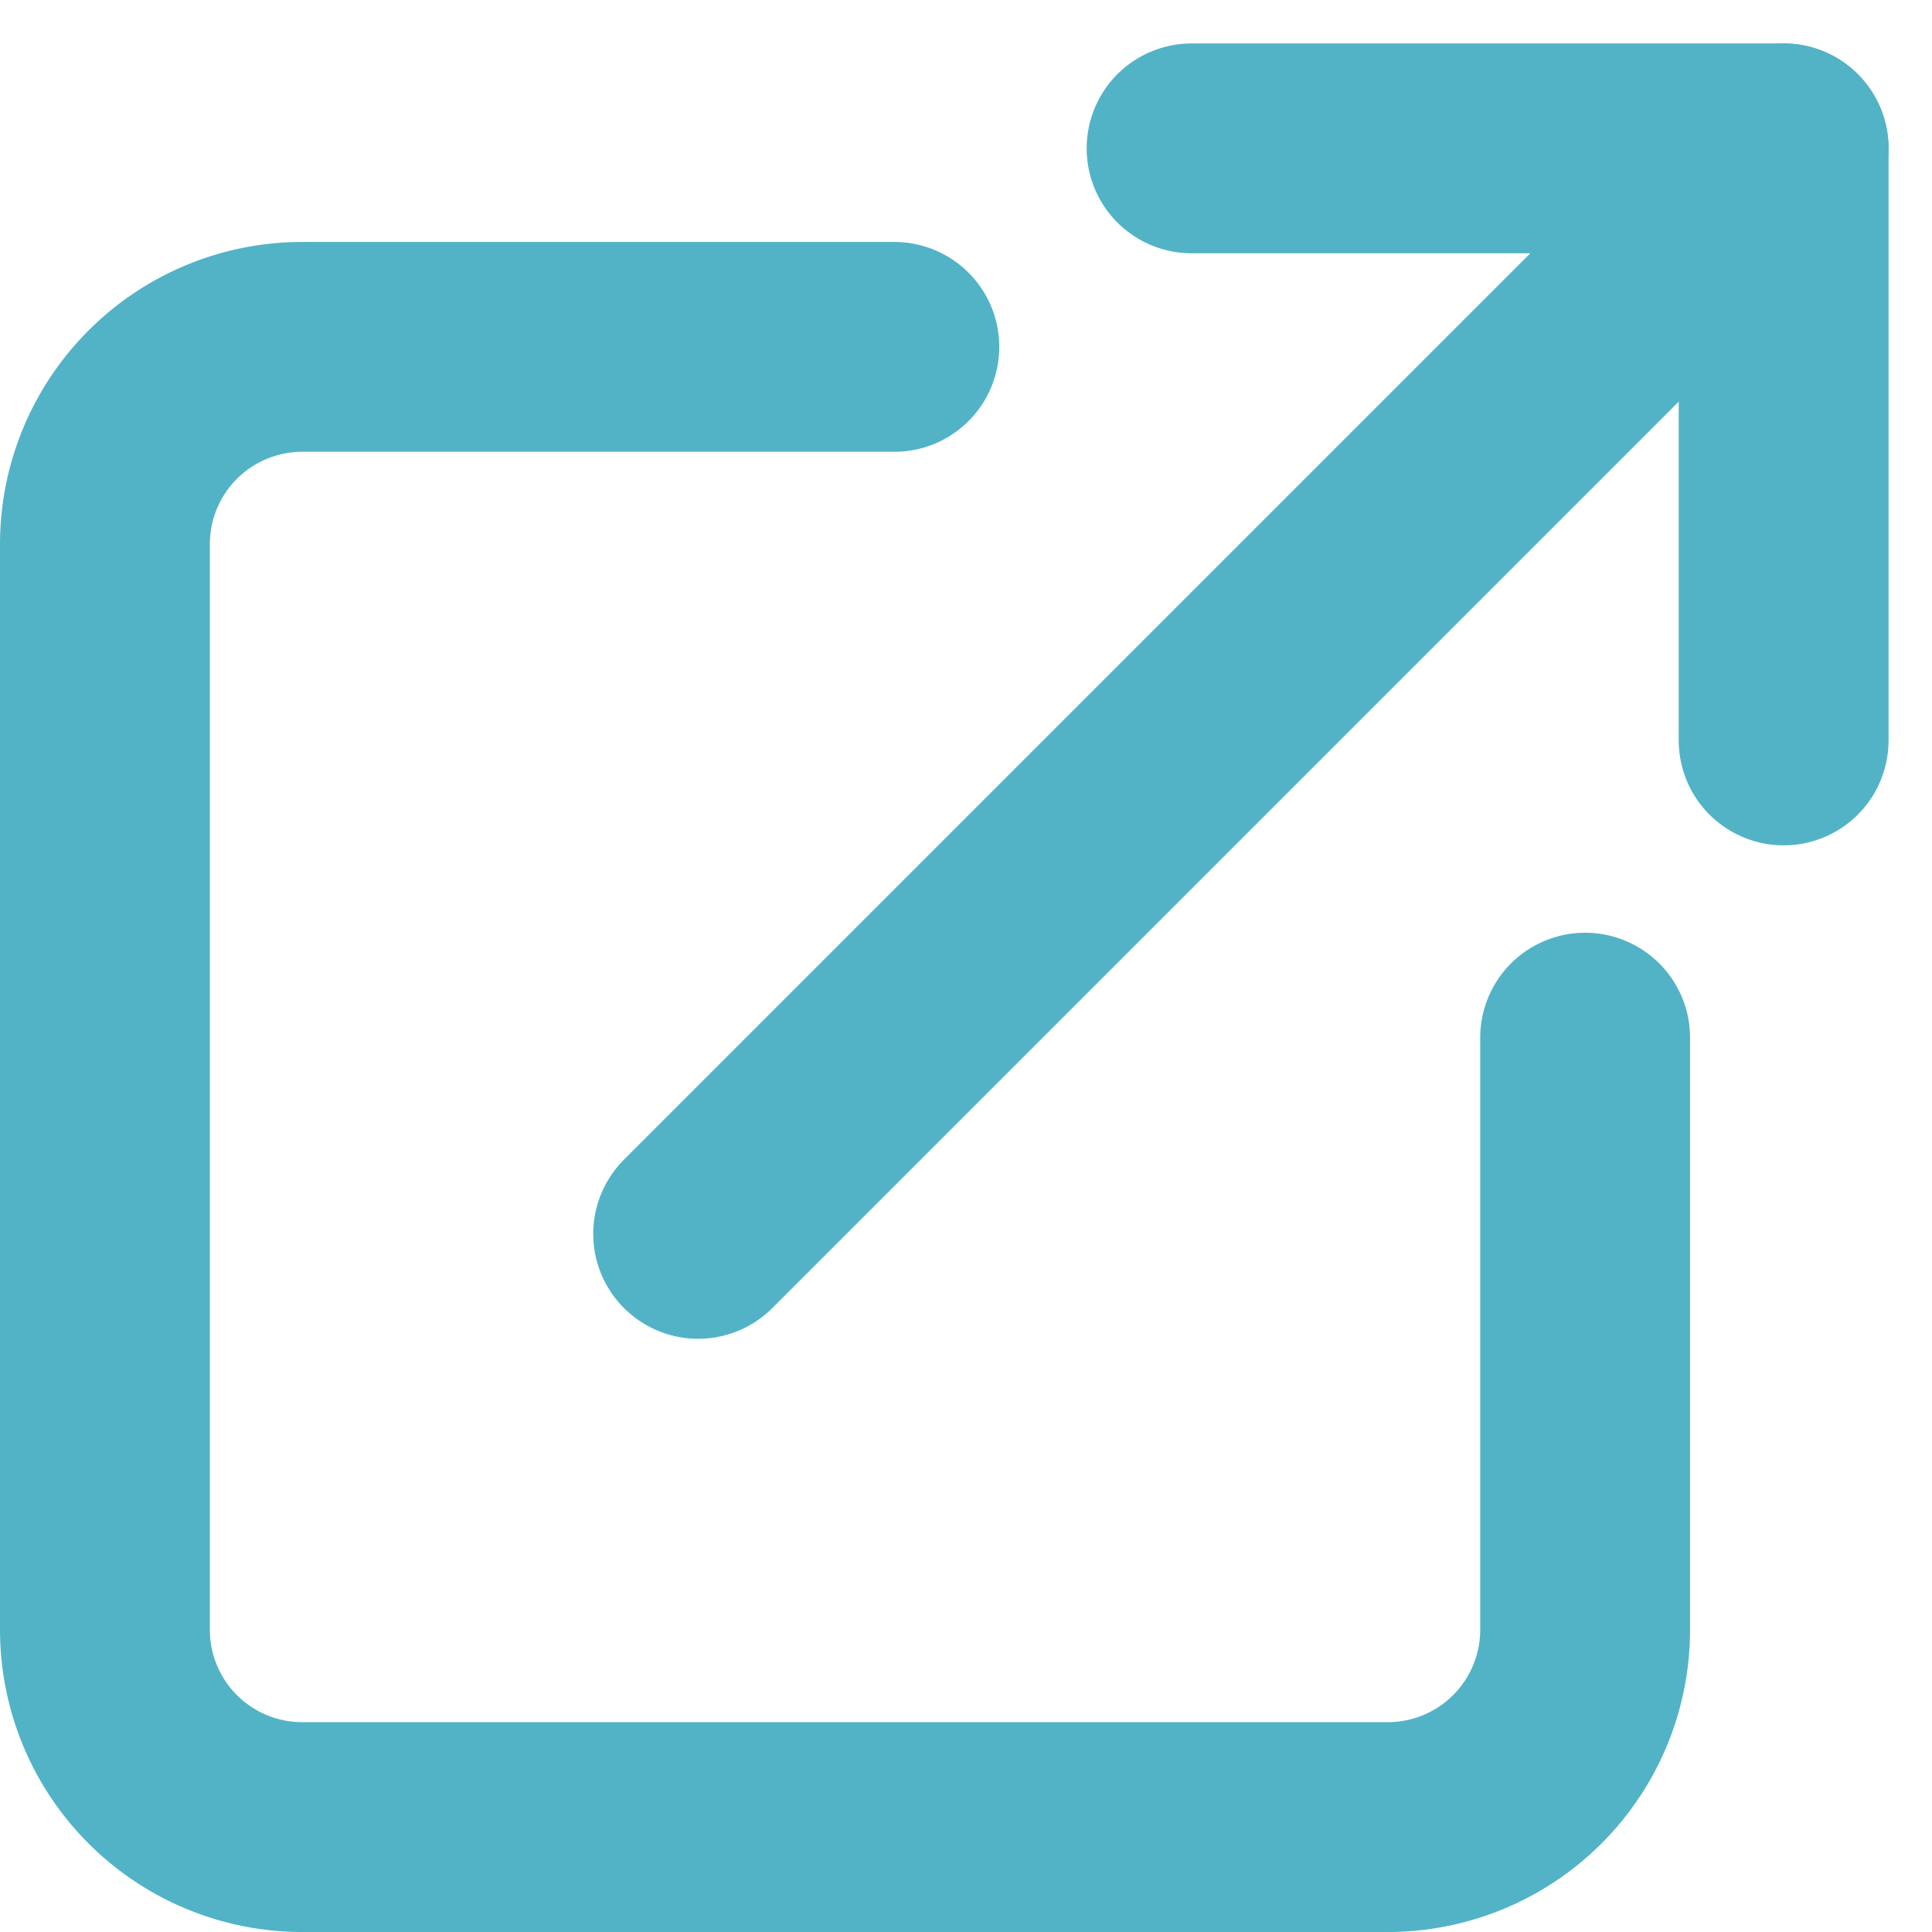
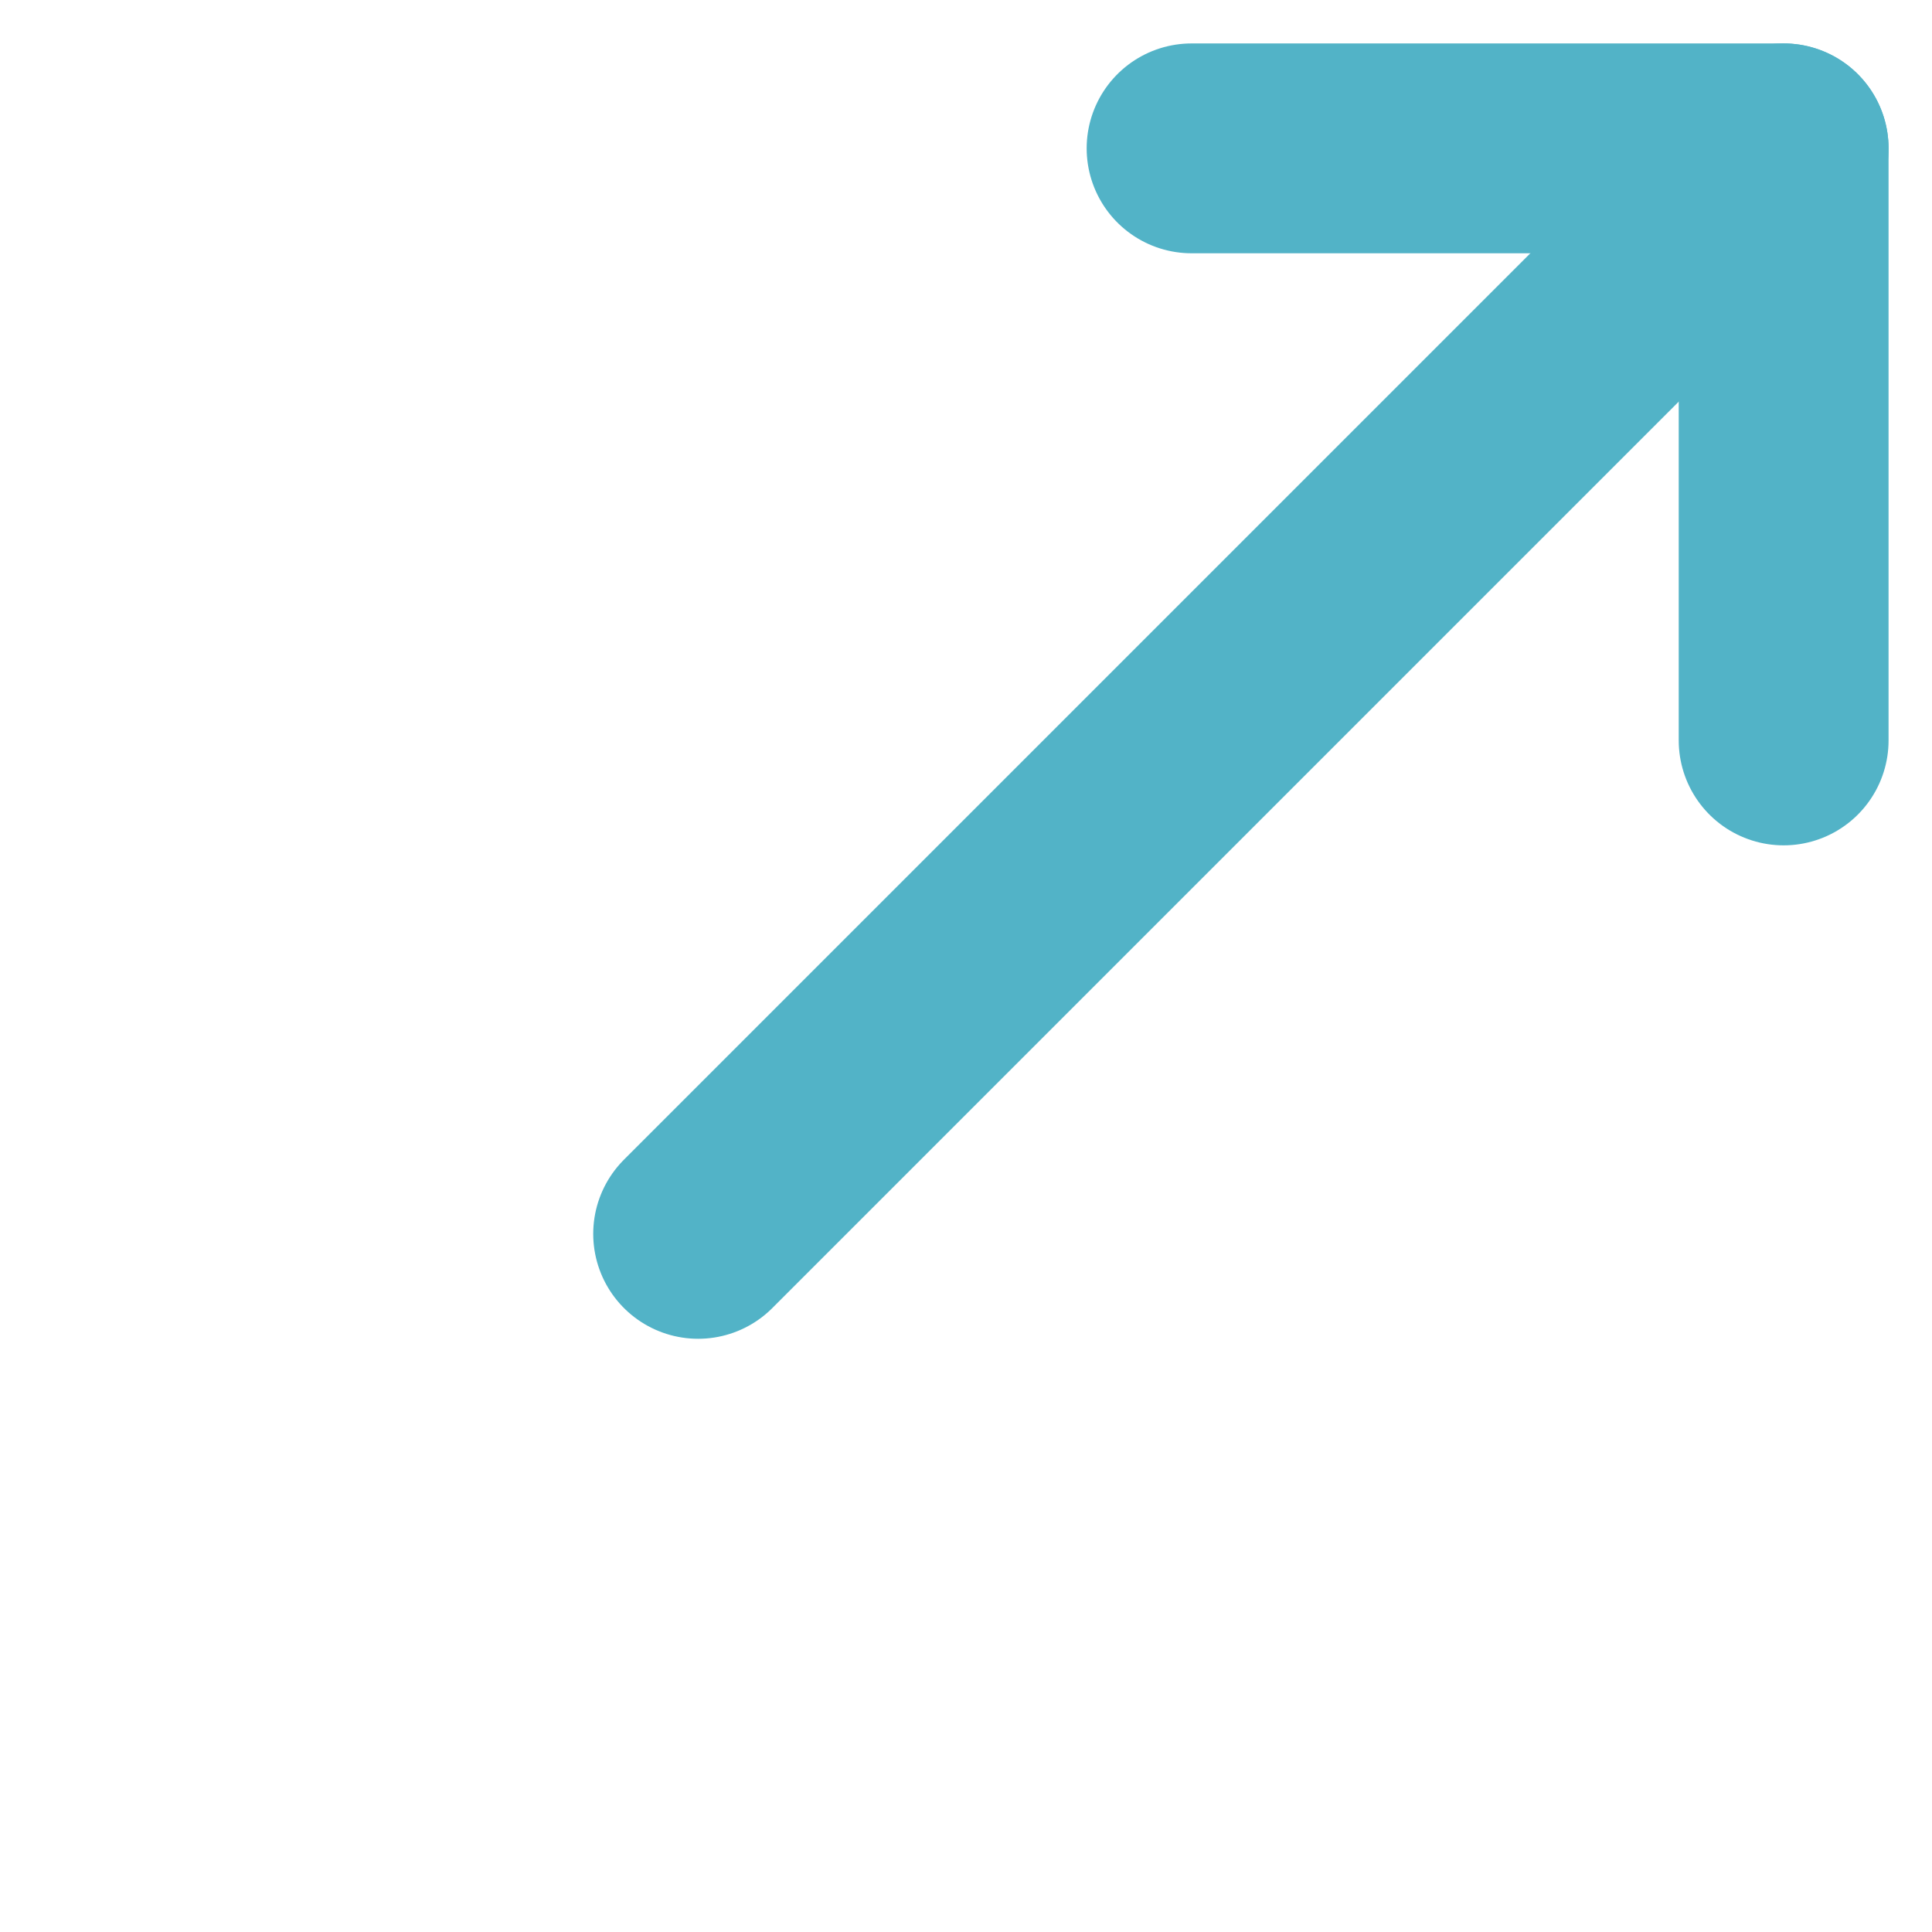
<svg xmlns="http://www.w3.org/2000/svg" width="18.414" height="18.414" viewBox="0 0 18.414 18.414">
  <g id="Icon_feather-external-link" data-name="Icon feather-external-link" transform="translate(1 1.414)">
-     <path id="Path_16" data-name="Path 16" d="M18.608,15.584v5.643a1.881,1.881,0,0,1-1.881,1.881H6.381A1.881,1.881,0,0,1,4.5,21.227V10.881A1.881,1.881,0,0,1,6.381,9h5.643" transform="translate(-4.5 -7.108)" fill="none" stroke="#52b3c7" stroke-linecap="round" stroke-linejoin="round" stroke-width="2" />
    <path id="Path_17" data-name="Path 17" d="M22.5,4.5h5.643v5.643" transform="translate(-12.143 -4.5)" fill="none" stroke="#52b3c7" stroke-linecap="round" stroke-linejoin="round" stroke-width="2" />
    <path id="Path_18" data-name="Path 18" d="M15,14.846,25.346,4.5" transform="translate(-9.346 -4.5)" fill="none" stroke="#52b3c7" stroke-linecap="round" stroke-linejoin="round" stroke-width="2" />
  </g>
</svg>